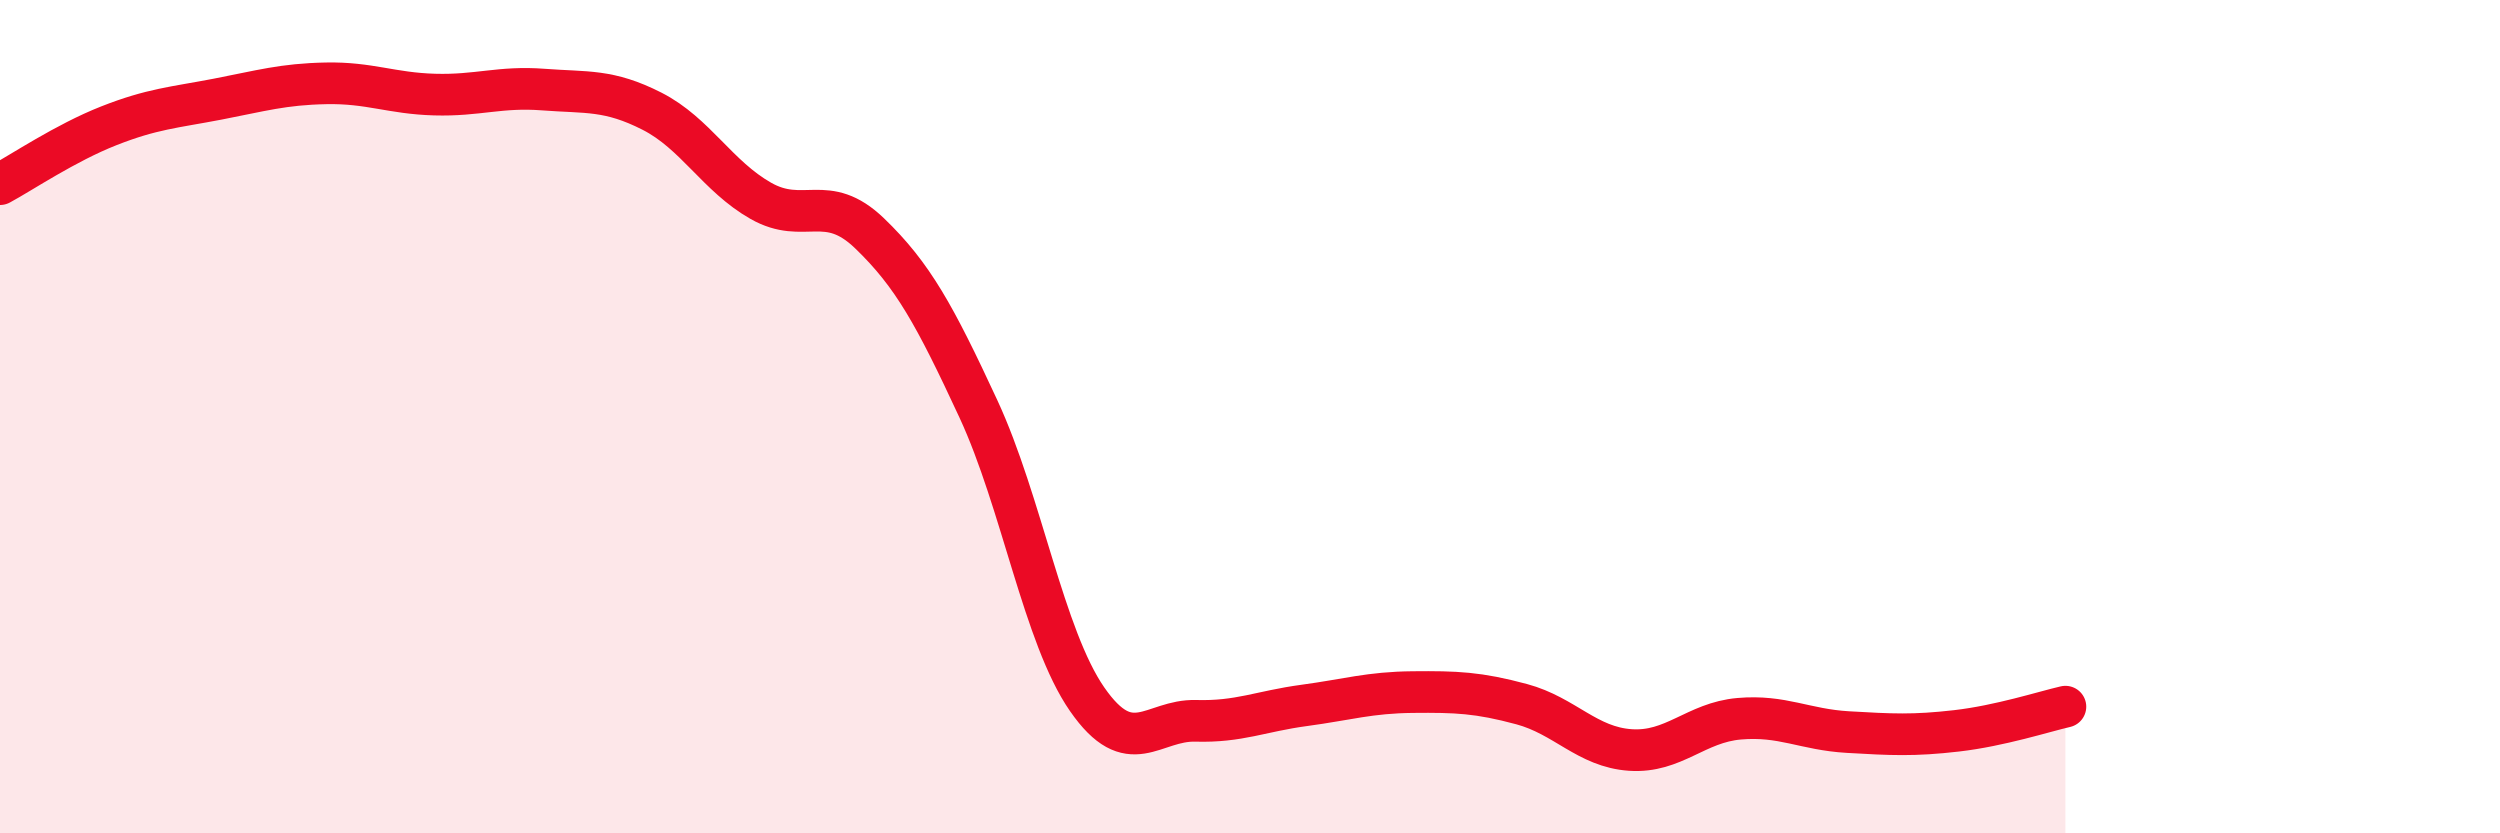
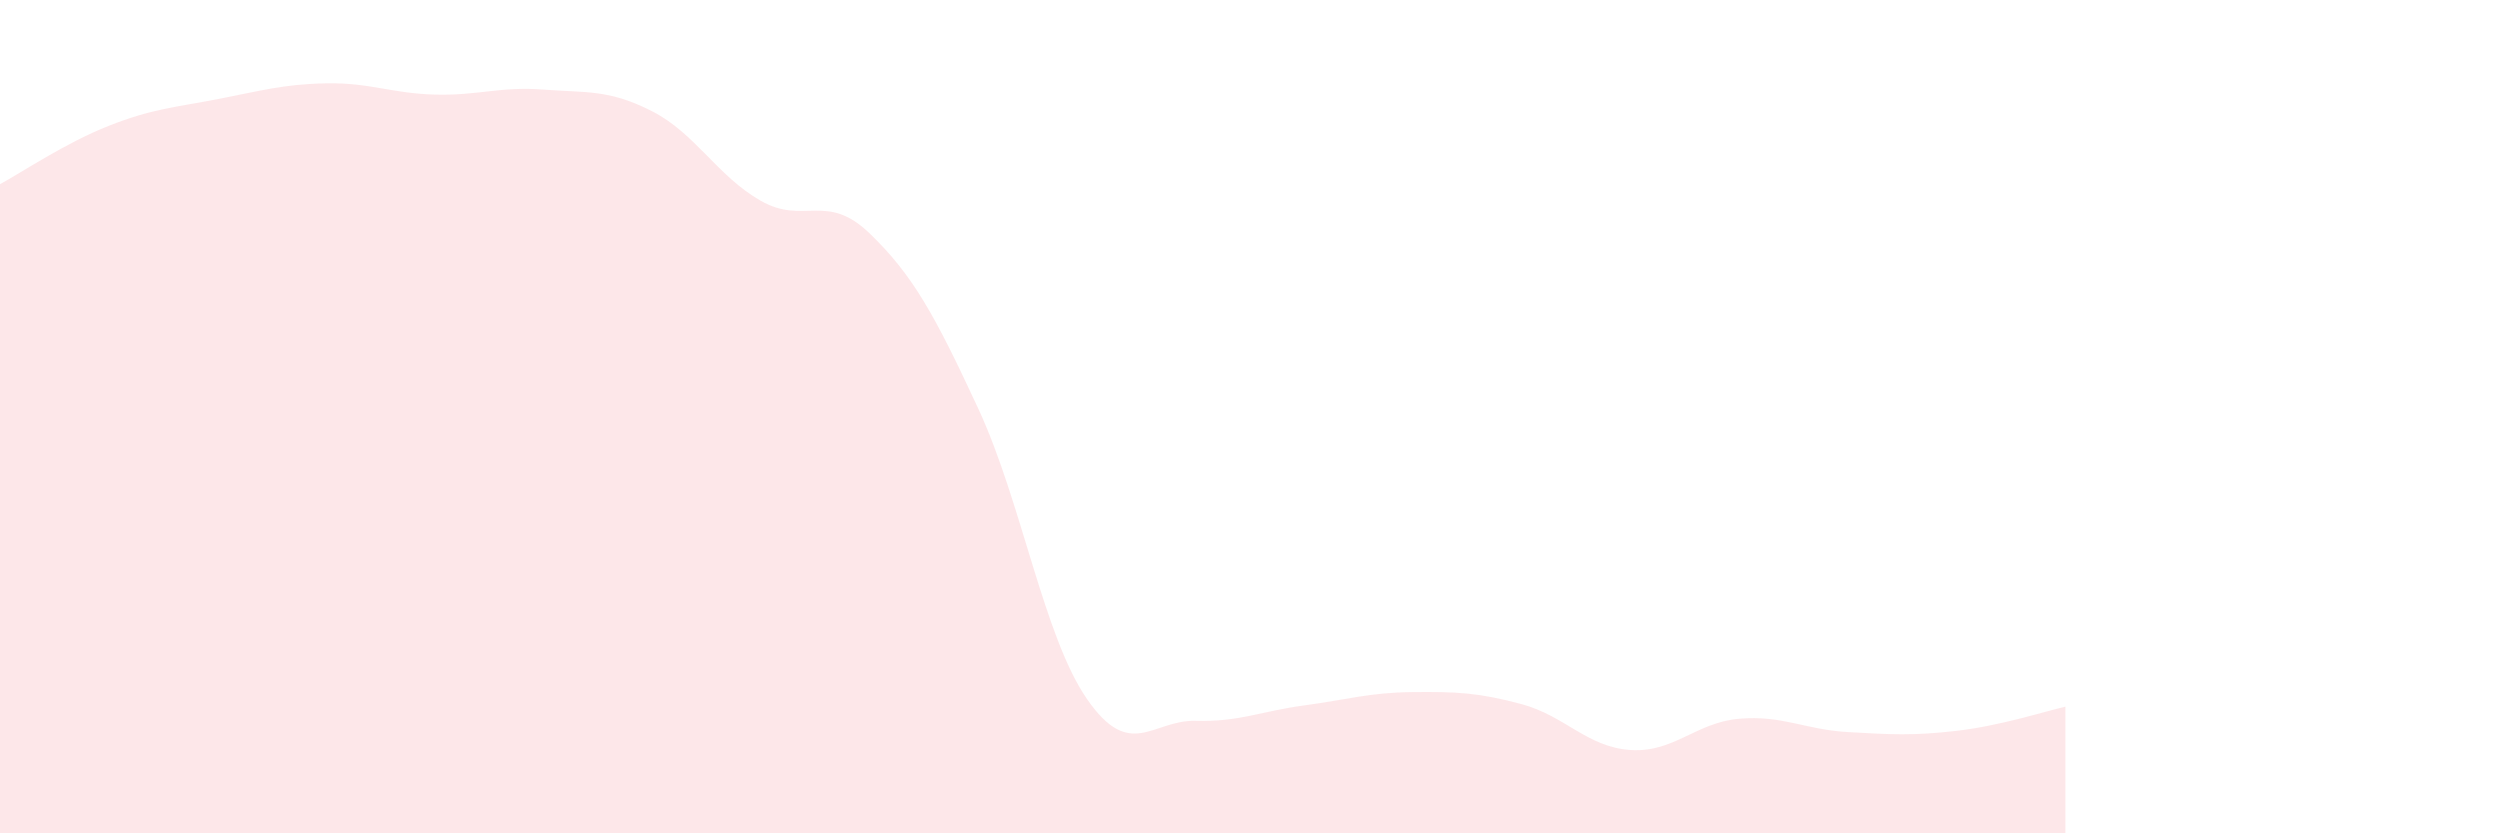
<svg xmlns="http://www.w3.org/2000/svg" width="60" height="20" viewBox="0 0 60 20">
  <path d="M 0,4.42 C 0.52,4.14 1.57,3.43 2.61,3.02 C 3.65,2.61 4.18,2.58 5.22,2.38 C 6.26,2.18 6.79,2.02 7.83,2 C 8.87,1.98 9.39,2.24 10.43,2.27 C 11.47,2.3 12,2.07 13.04,2.15 C 14.08,2.23 14.61,2.14 15.65,2.67 C 16.69,3.2 17.22,4.23 18.26,4.82 C 19.3,5.41 19.83,4.6 20.87,5.6 C 21.91,6.6 22.44,7.57 23.48,9.81 C 24.52,12.05 25.05,15.28 26.09,16.78 C 27.13,18.28 27.66,17.27 28.7,17.3 C 29.74,17.33 30.26,17.07 31.3,16.93 C 32.34,16.79 32.87,16.62 33.91,16.61 C 34.95,16.6 35.48,16.62 36.52,16.9 C 37.56,17.18 38.09,17.93 39.13,18 C 40.17,18.07 40.7,17.34 41.74,17.25 C 42.78,17.16 43.31,17.51 44.35,17.57 C 45.39,17.63 45.92,17.66 46.96,17.54 C 48,17.42 49.05,17.08 49.57,16.96L49.57 20L0 20Z" fill="#EB0A25" opacity="0.1" stroke-linecap="round" stroke-linejoin="round" />
-   <path d="M 0,4.42 C 0.52,4.14 1.57,3.43 2.61,3.02 C 3.65,2.61 4.18,2.58 5.22,2.38 C 6.26,2.18 6.79,2.02 7.83,2 C 8.87,1.98 9.39,2.24 10.43,2.27 C 11.47,2.3 12,2.07 13.04,2.15 C 14.08,2.23 14.61,2.14 15.65,2.67 C 16.69,3.2 17.22,4.23 18.26,4.82 C 19.3,5.41 19.83,4.6 20.87,5.6 C 21.91,6.6 22.44,7.57 23.48,9.81 C 24.52,12.05 25.05,15.28 26.09,16.78 C 27.13,18.28 27.66,17.27 28.7,17.3 C 29.74,17.33 30.26,17.07 31.3,16.93 C 32.34,16.79 32.87,16.62 33.91,16.61 C 34.95,16.6 35.48,16.62 36.52,16.9 C 37.56,17.18 38.09,17.93 39.13,18 C 40.17,18.07 40.7,17.34 41.74,17.25 C 42.78,17.16 43.31,17.51 44.35,17.57 C 45.39,17.63 45.92,17.66 46.96,17.54 C 48,17.42 49.05,17.08 49.57,16.96" stroke="#EB0A25" stroke-width="1" fill="none" stroke-linecap="round" stroke-linejoin="round" />
</svg>